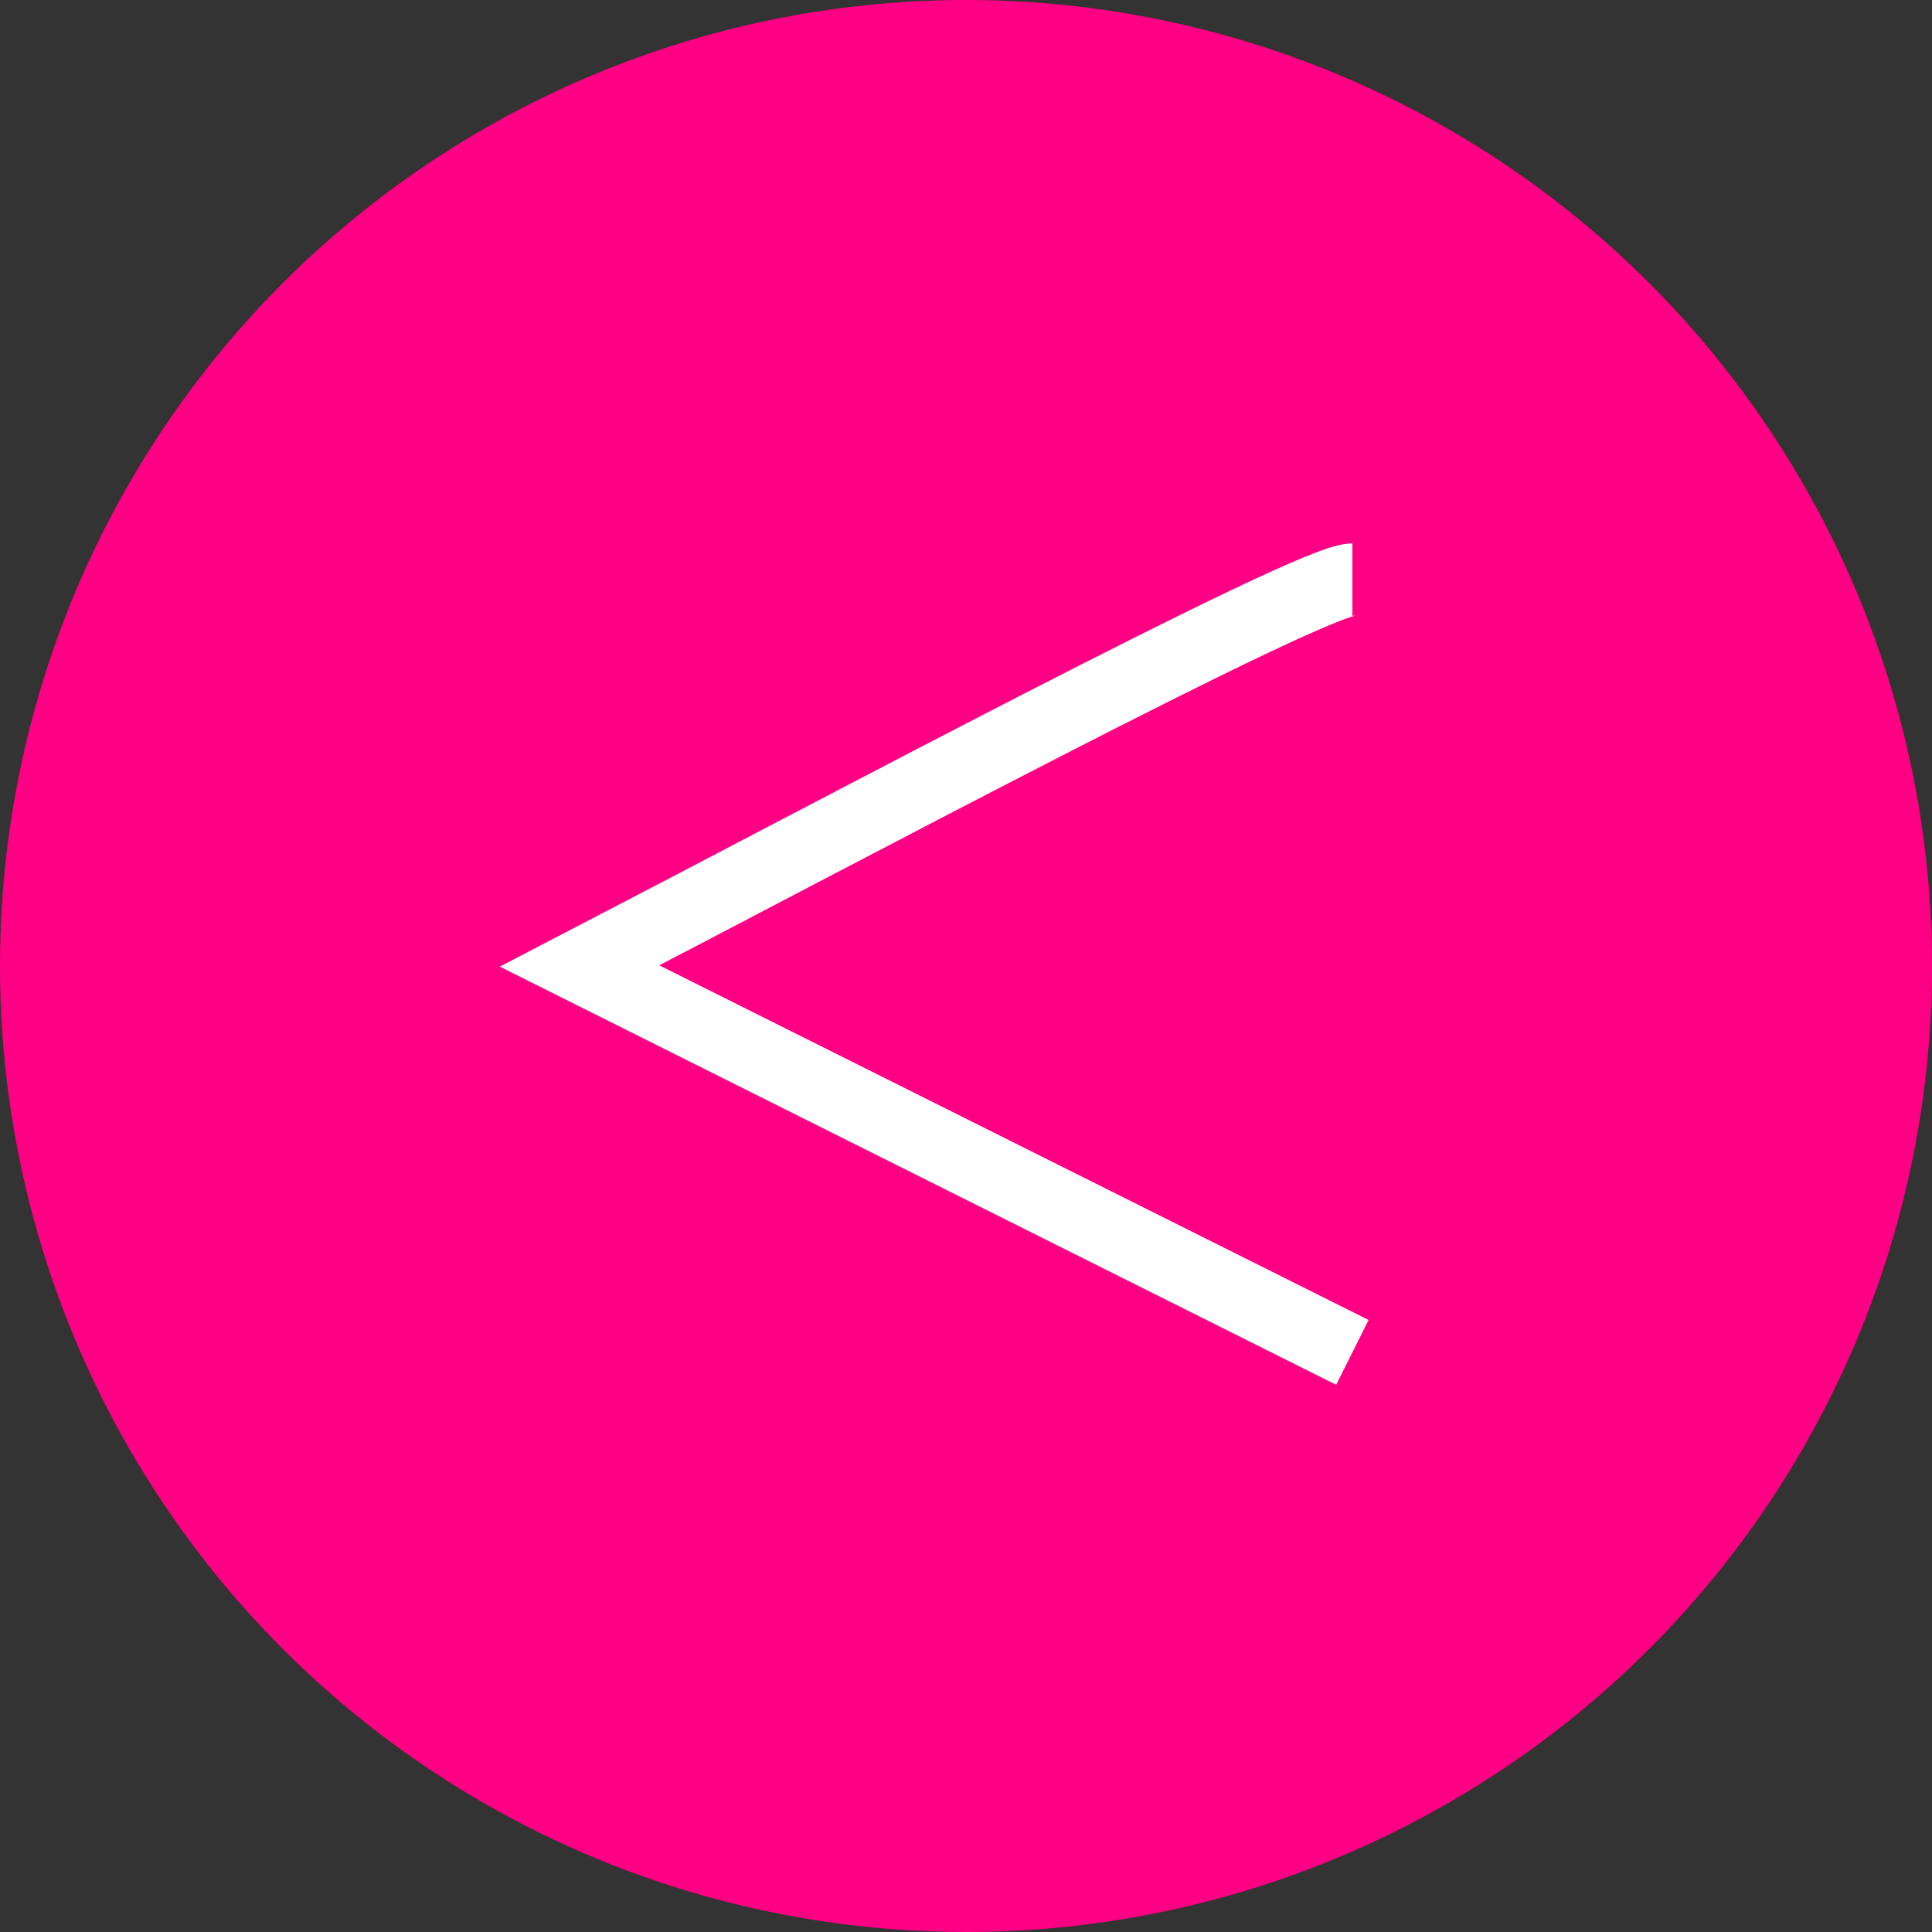
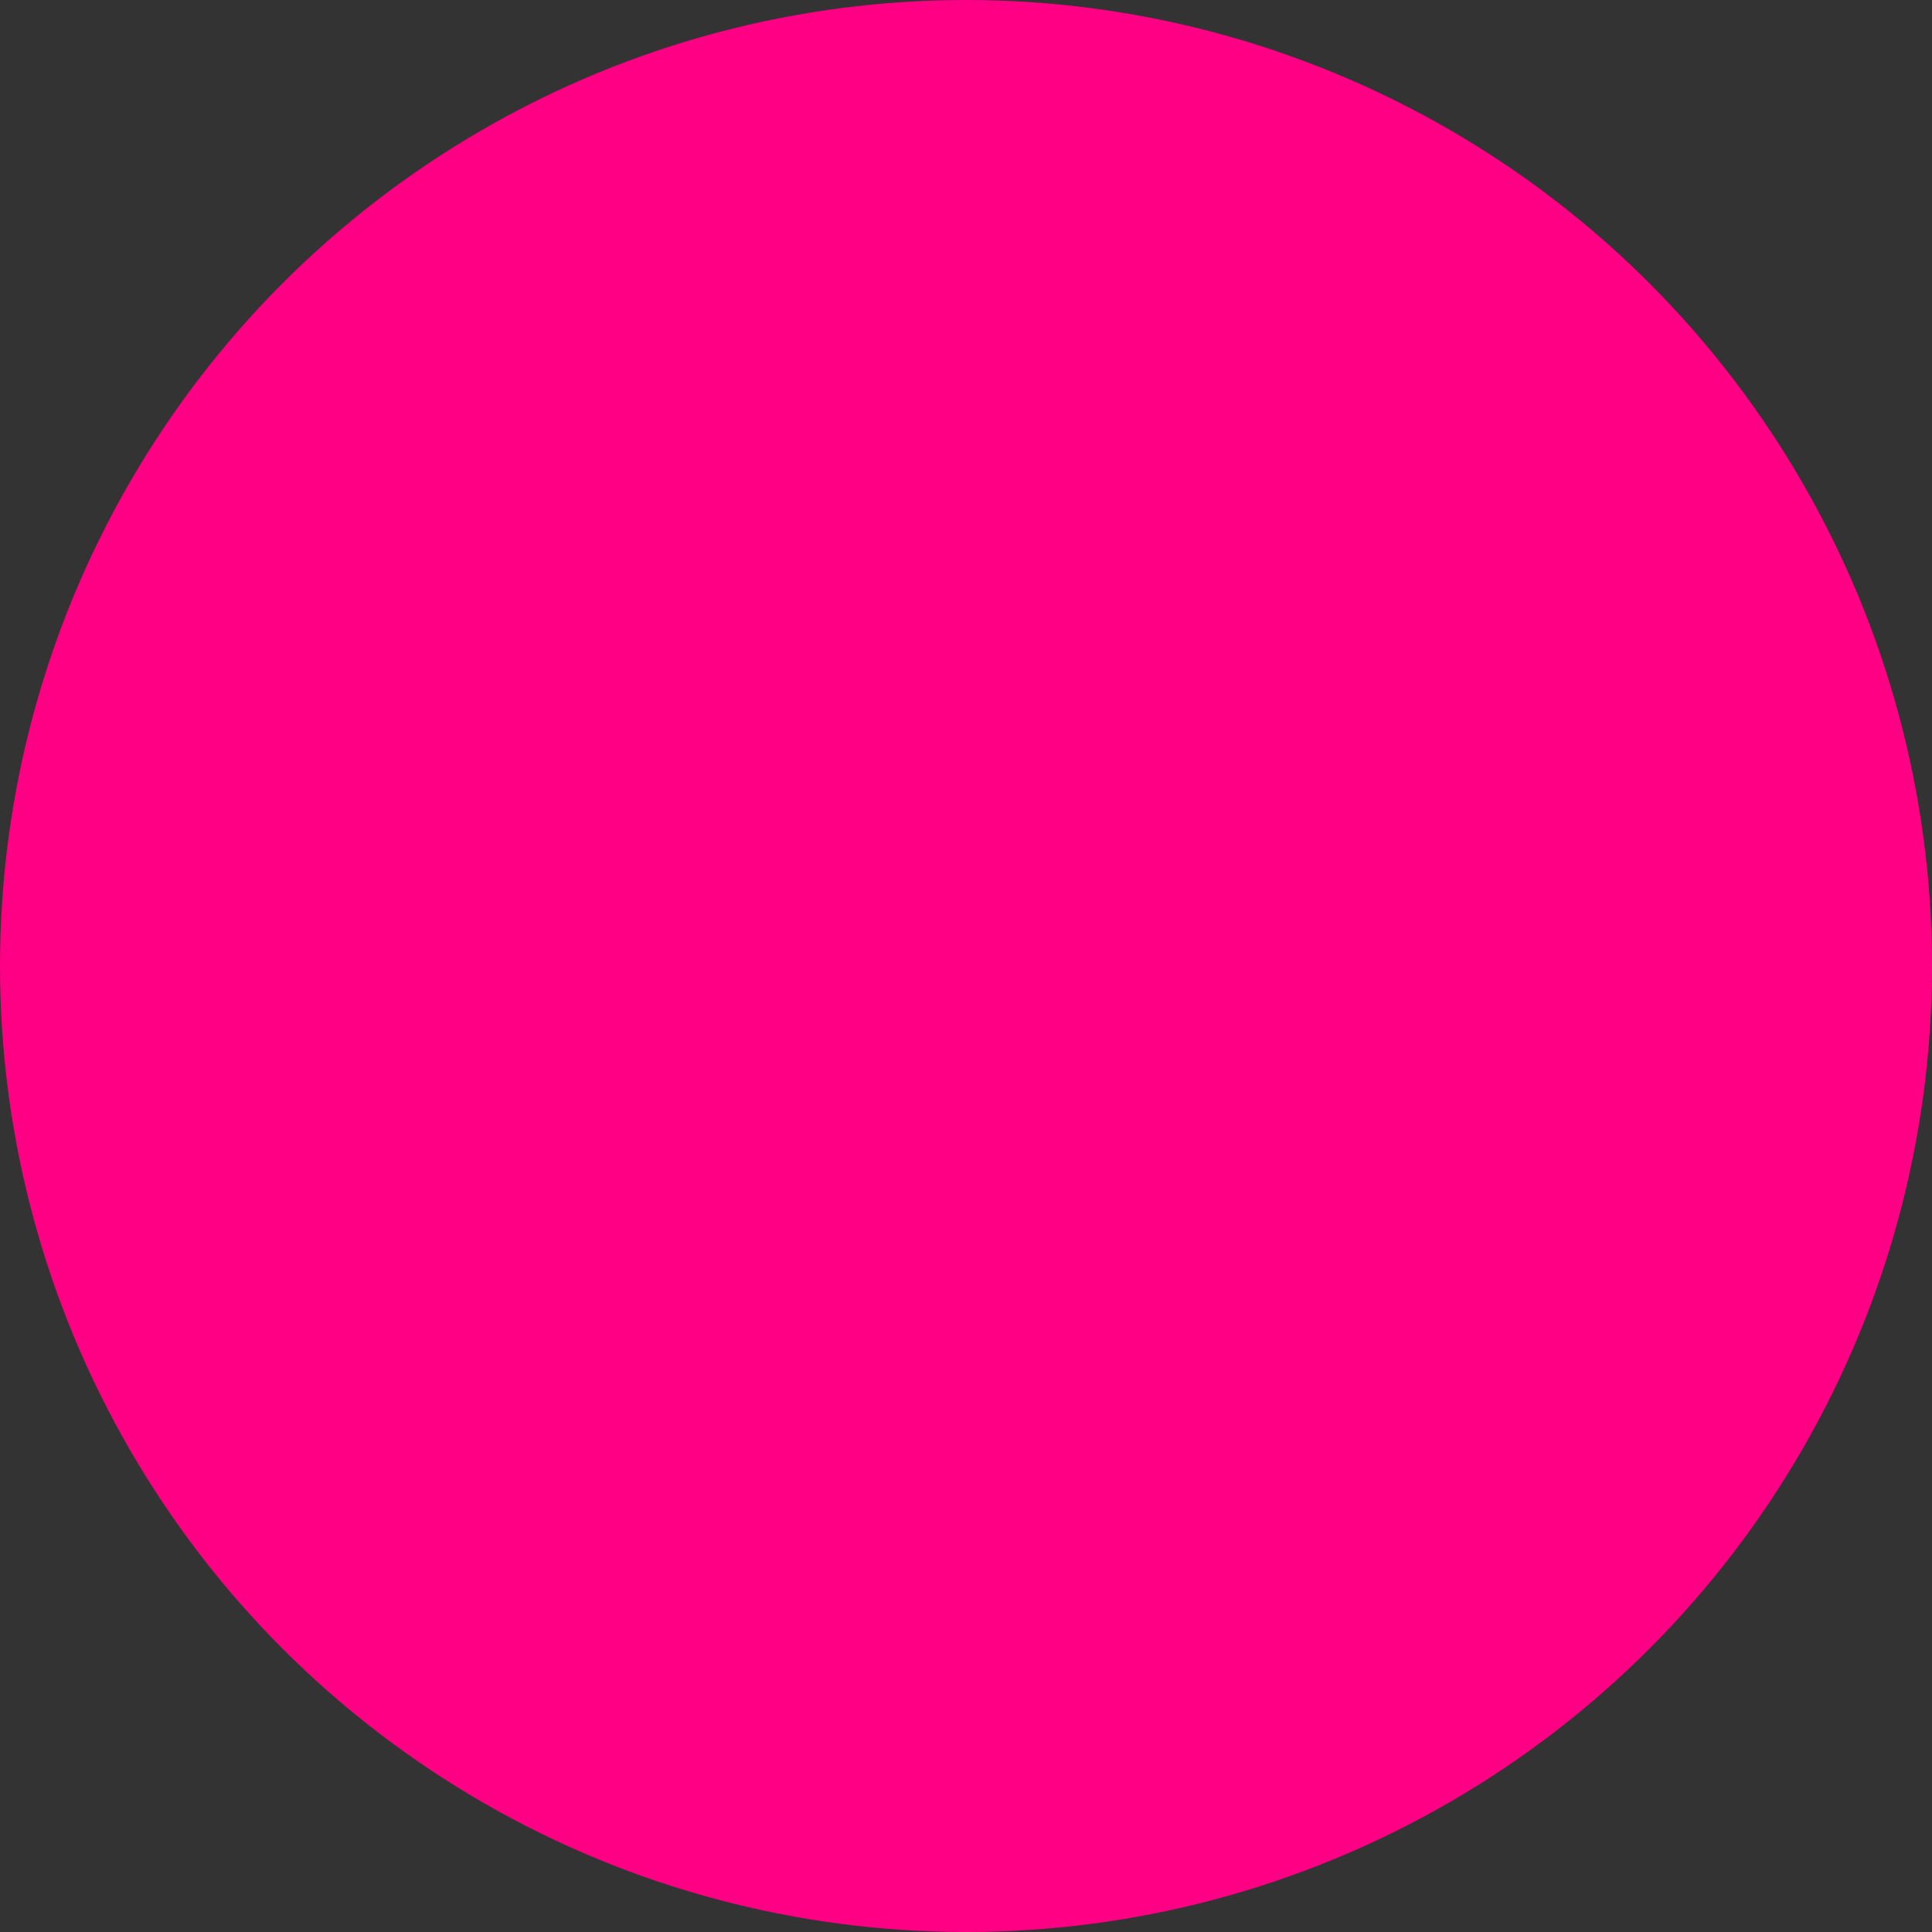
<svg xmlns="http://www.w3.org/2000/svg" width="40" height="40" viewBox="0 0 40 40" fill="none">
  <rect x="0" y="0" width="40" height="40" fill="#333333" stroke="none" />
  <circle cx="20" cy="20" r="20" fill="#FF0084" />
-   <path d="M28 12C27.127 12 16.97 17.422 12 20L28 28" stroke="white" stroke-width="1.5" />
</svg>